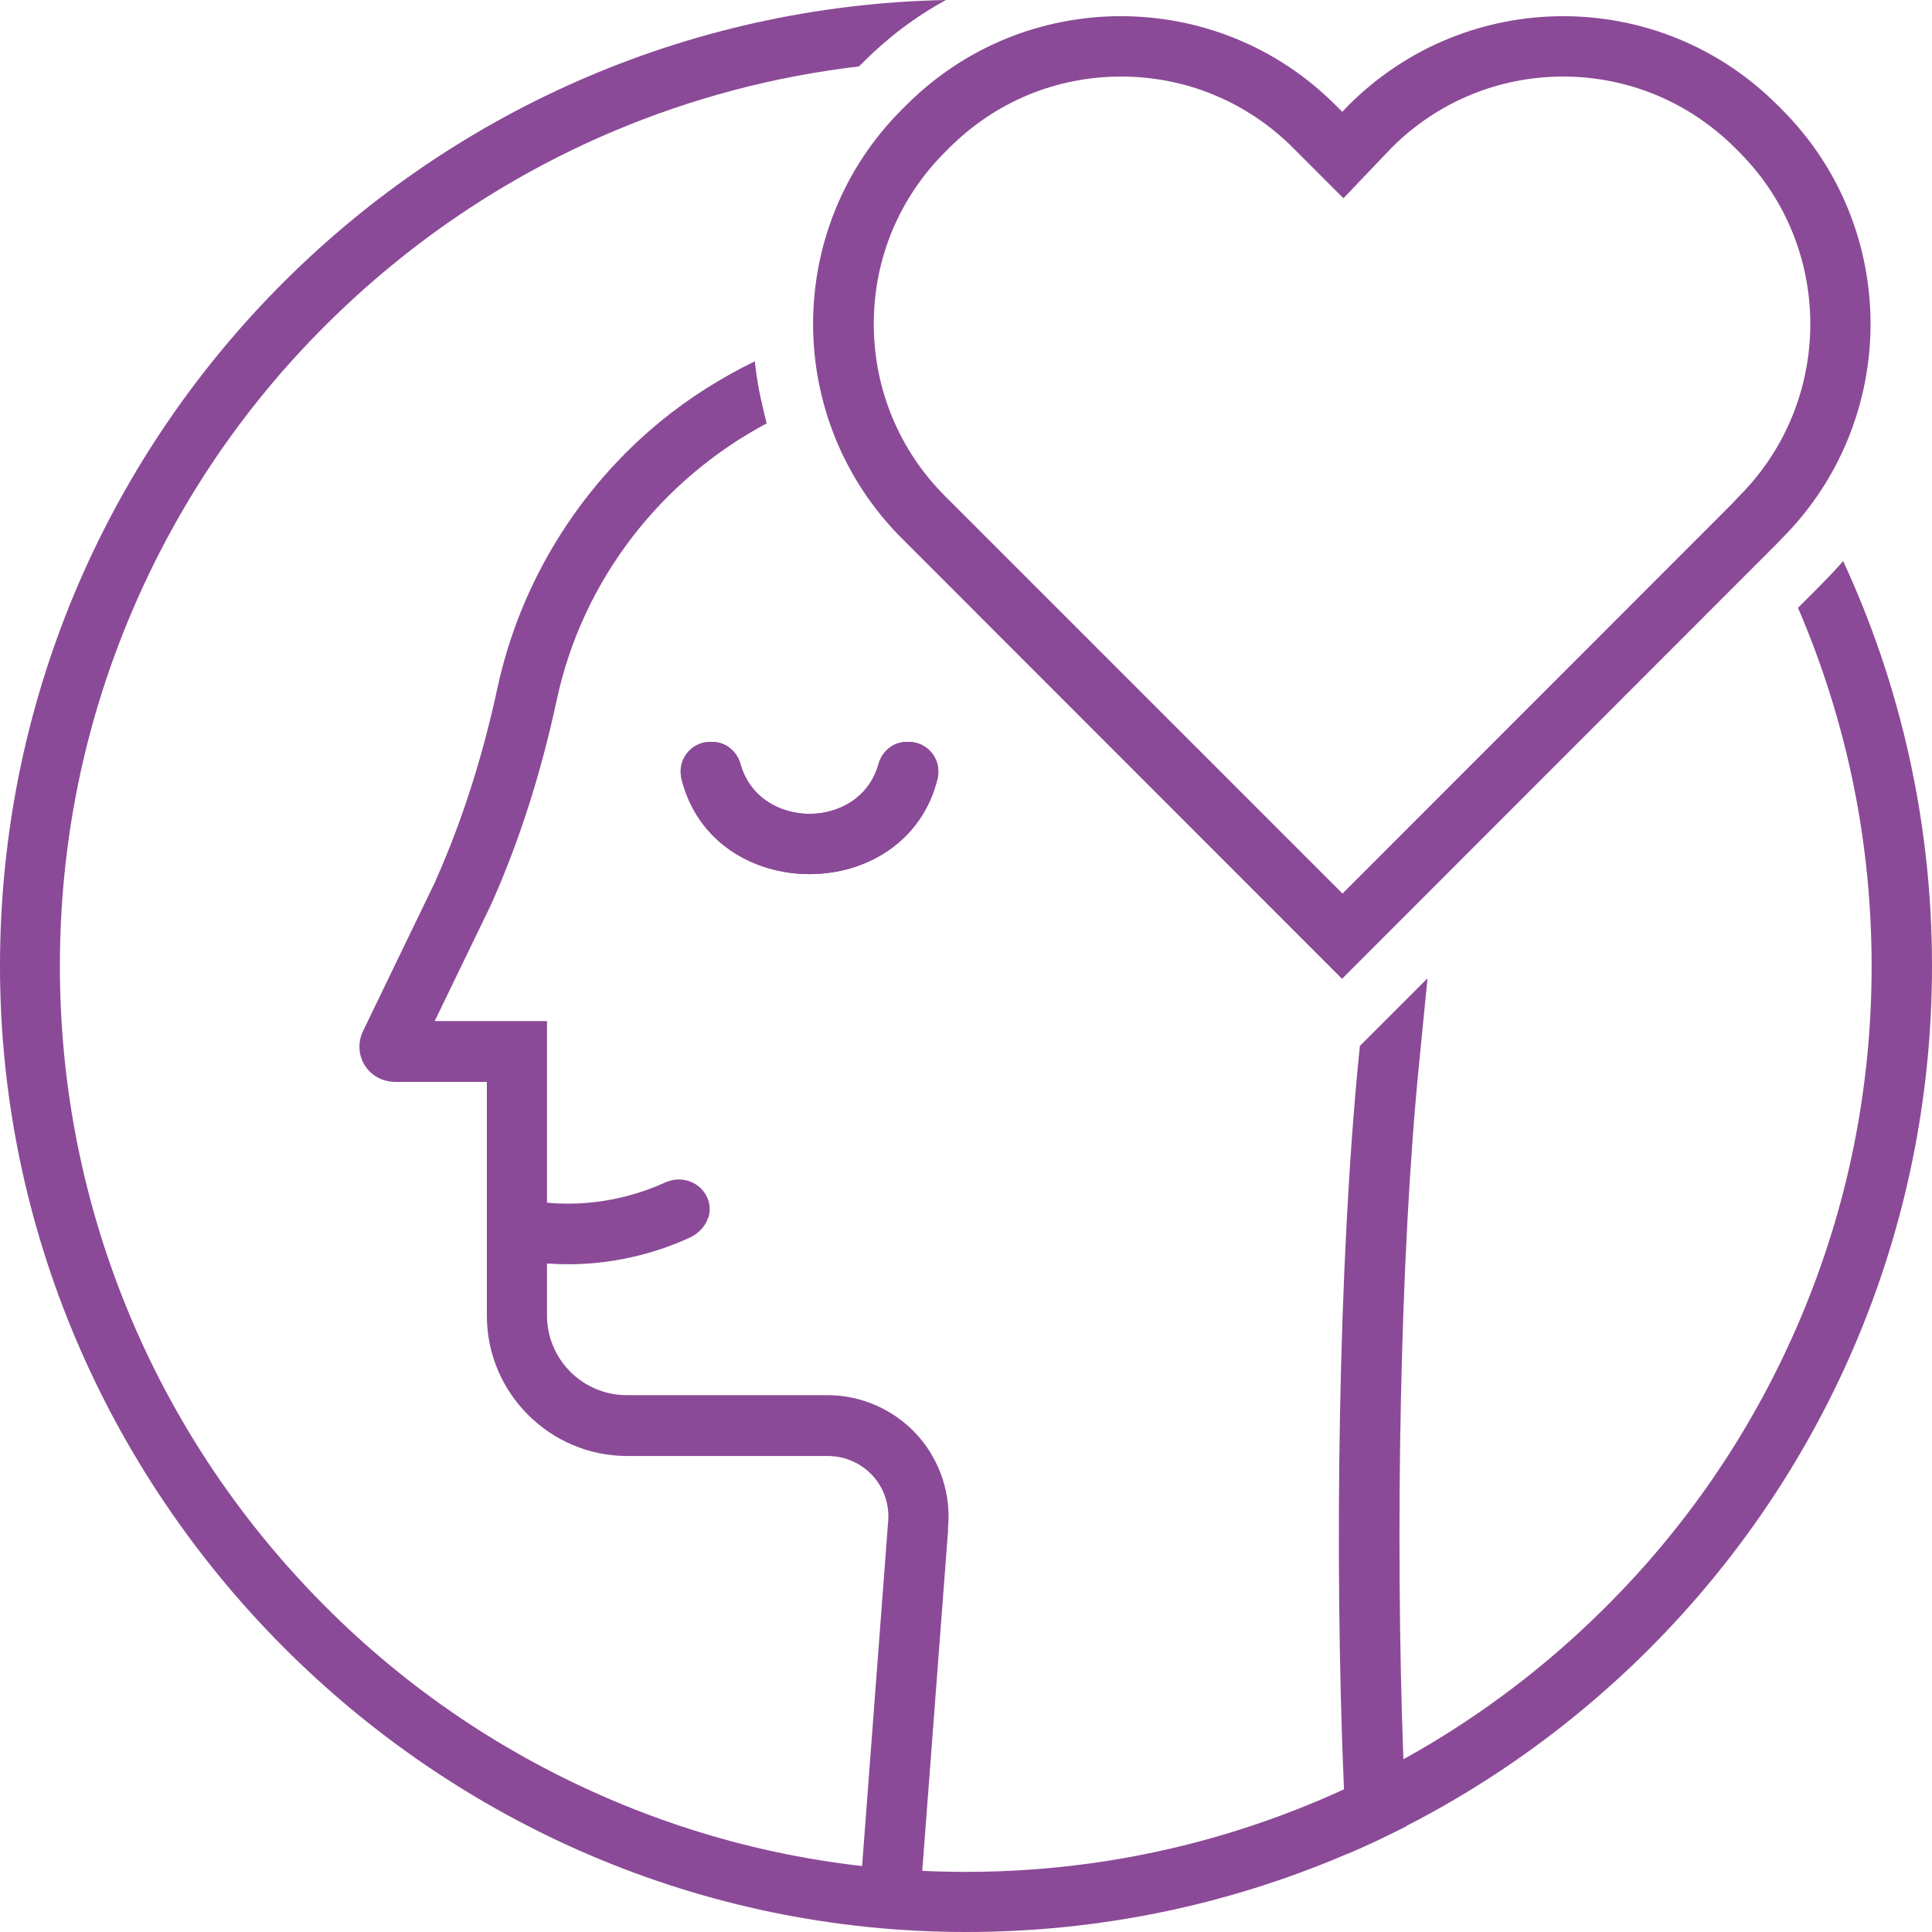
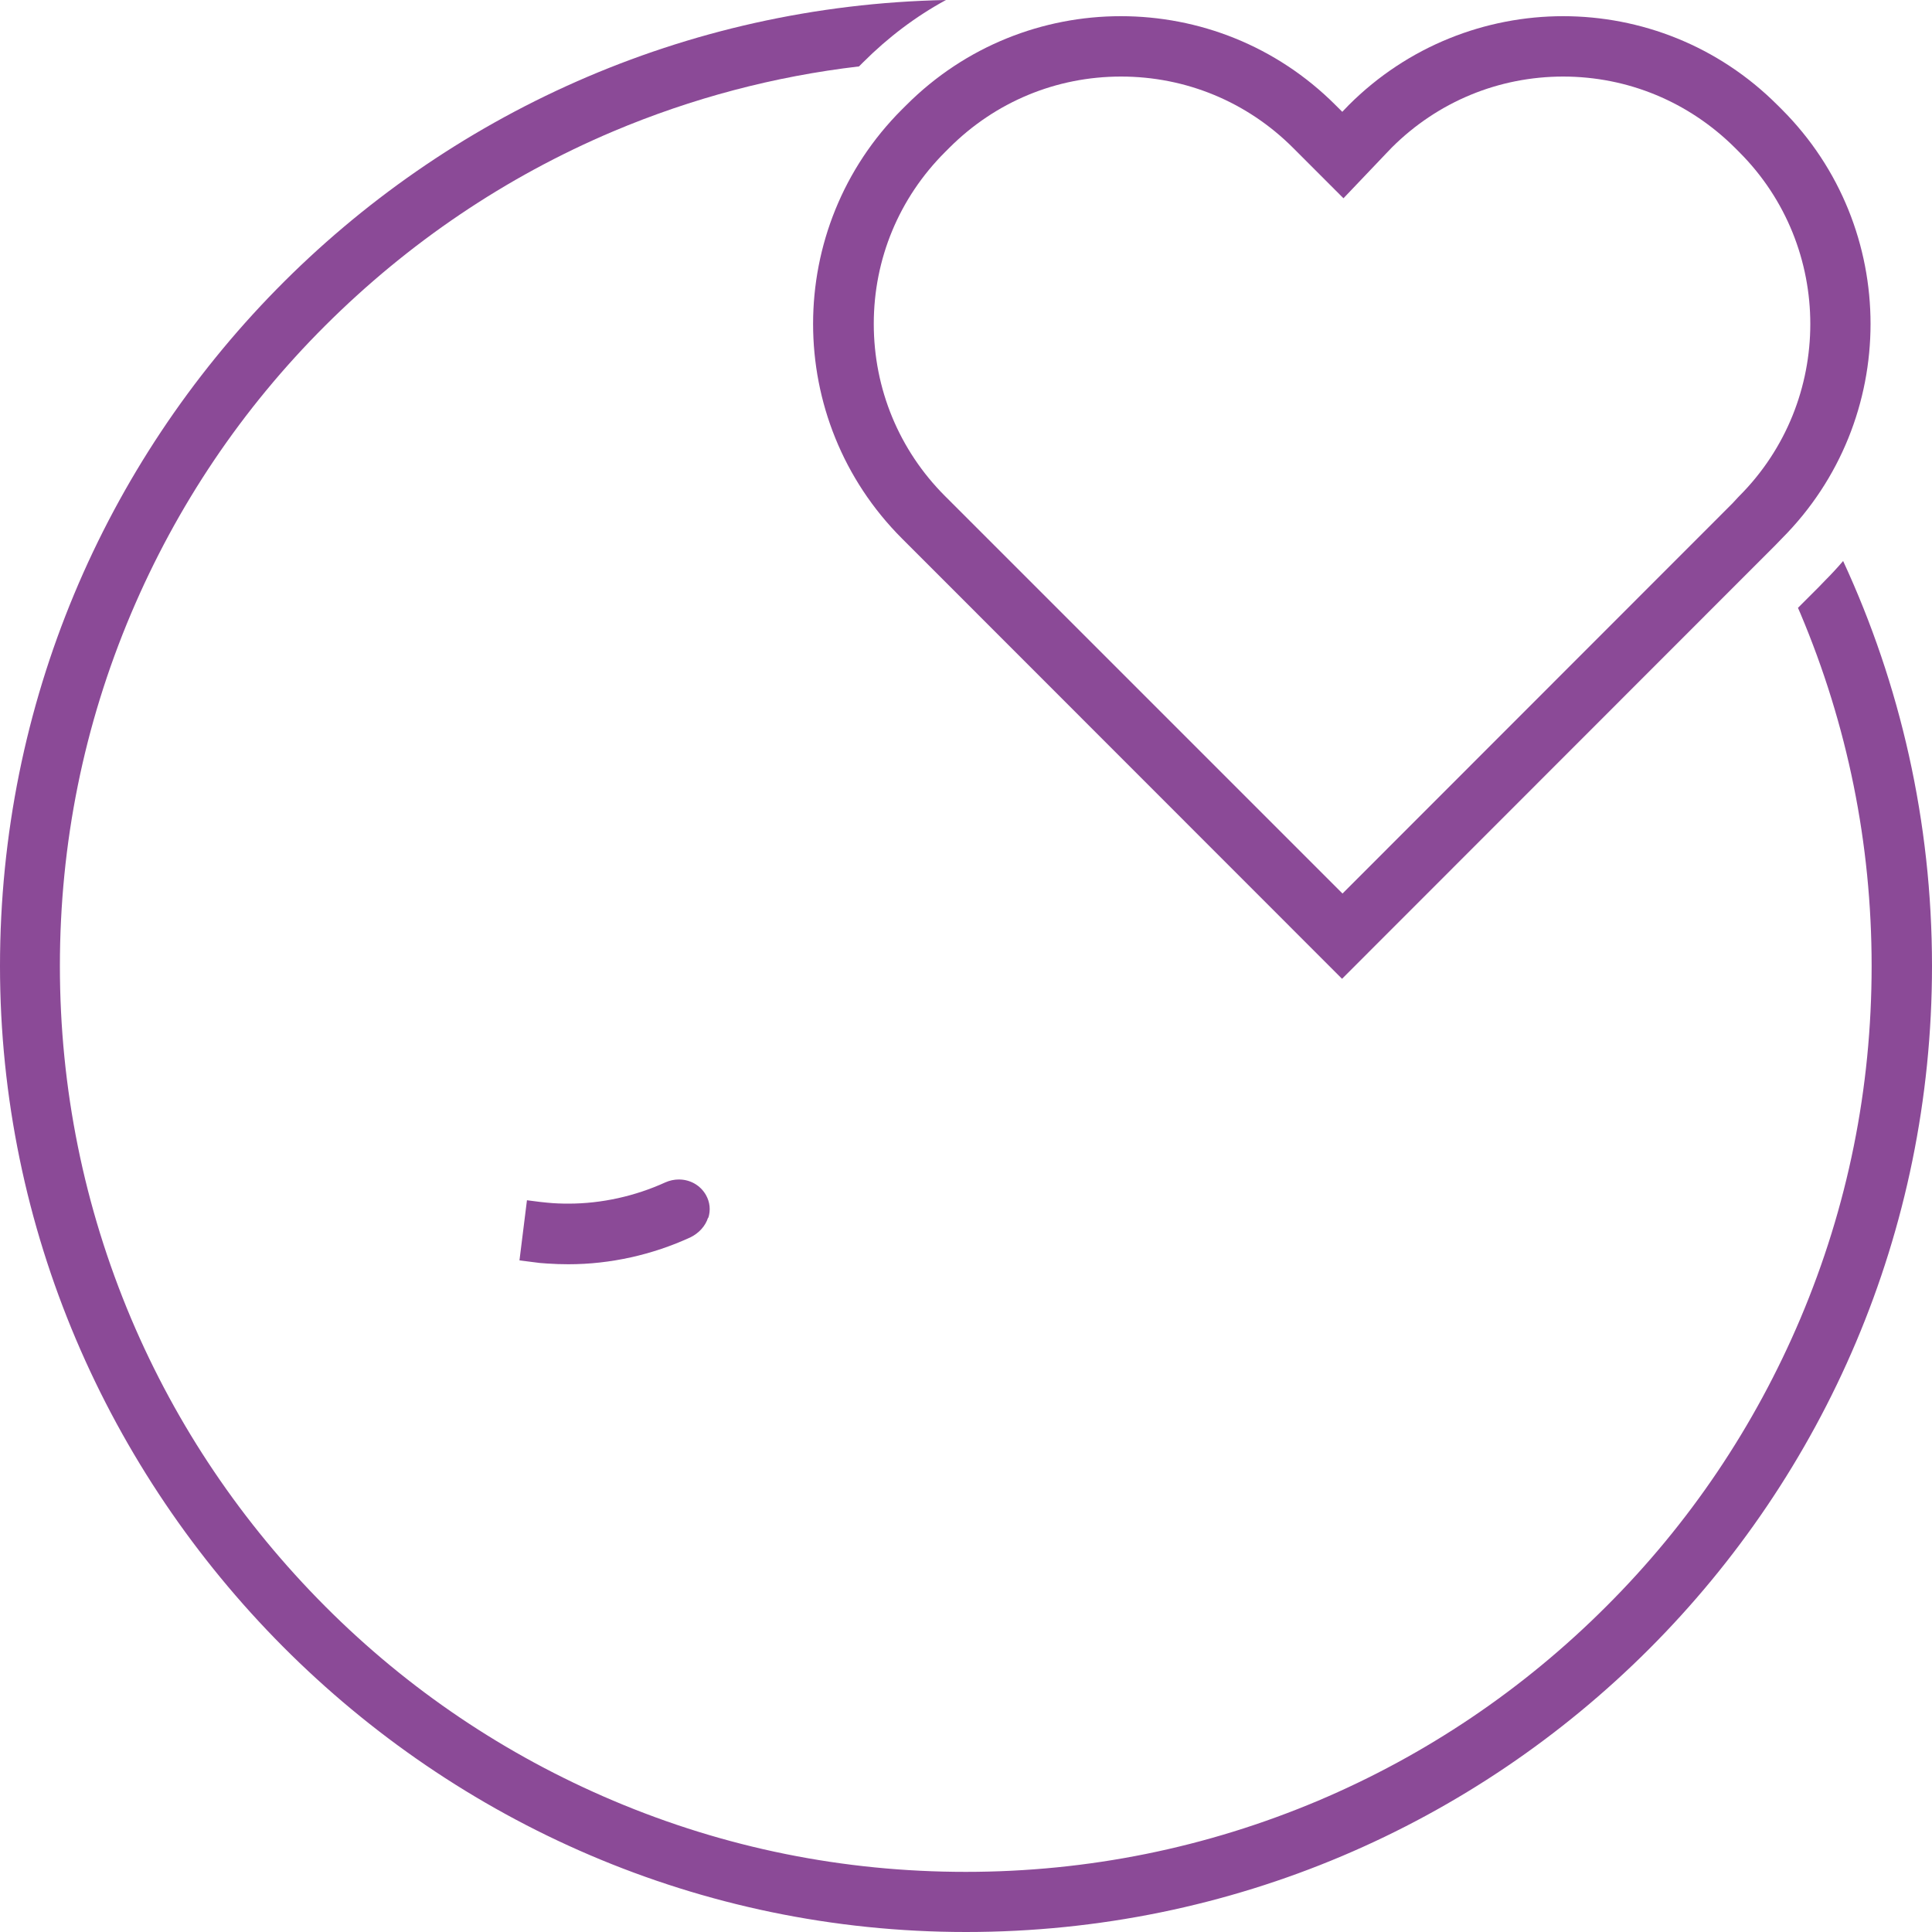
<svg xmlns="http://www.w3.org/2000/svg" width="80" height="80" viewBox="0 0 80 80" fill="none">
  <g clip-path="url(#clip0_81_976)">
-     <path d="M38.82 32.25C37.52 37.51 29.52 37.51 28.22 32.25C28.03 31.47 28.61 30.72 29.41 30.72H29.49C30.04 30.72 30.51 31.1 30.66 31.63C31.42 34.39 35.62 34.39 36.38 31.63C36.53 31.1 36.99 30.72 37.55 30.72H37.63C38.43 30.72 39.01 31.47 38.82 32.25Z" fill="#8B4A97" />
    <path d="M29.32 50.42C29.21 50.77 28.94 51.06 28.6 51.23C27.02 51.96 25.27 52.35 23.54 52.35C23.25 52.35 22.95 52.34 22.66 52.32C22.46 52.31 22.26 52.29 22.06 52.26L21.51 52.19L21.82 49.7L22.37 49.77C22.47 49.78 22.56 49.79 22.66 49.8C22.95 49.83 23.25 49.84 23.54 49.84C24.91 49.84 26.3 49.53 27.55 48.96C27.73 48.88 27.92 48.84 28.11 48.84C28.58 48.84 29 49.08 29.23 49.48C29.4 49.78 29.43 50.11 29.33 50.43L29.32 50.42Z" fill="#8B4A97" />
-     <path d="M39.26 63.34L38.19 77.45L38.13 78.28C38.07 78.93 37.54 79.41 36.89 79.41C36.53 79.41 36.19 79.26 35.96 79C35.72 78.74 35.61 78.4 35.64 78.05L35.7 77.24L36.77 63.08C36.85 62.36 36.62 61.64 36.15 61.12C35.67 60.59 34.99 60.29 34.28 60.29H25.97C22.77 60.29 20.16 57.68 20.16 54.48V44.8H16.38C15.88 44.8 15.42 44.57 15.15 44.18C14.84 43.75 14.8 43.18 15.03 42.7L18.02 36.51L18.06 36.41C19.13 34.01 19.98 31.35 20.6 28.48C21.53 24.17 23.93 20.25 27.36 17.44C28.56 16.46 29.88 15.63 31.26 14.96C31.26 15.06 31.28 15.16 31.29 15.25C31.3 15.37 31.32 15.49 31.34 15.61C31.36 15.73 31.38 15.85 31.4 15.98C31.42 16.1 31.44 16.22 31.47 16.34C31.49 16.46 31.52 16.58 31.55 16.7C31.58 16.82 31.6 16.94 31.63 17.06C31.66 17.18 31.69 17.3 31.72 17.42C31.72 17.46 31.74 17.5 31.75 17.53C27.41 19.84 24.12 23.98 23.05 29C22.4 32.03 21.49 34.87 20.35 37.42L20.28 37.57L18 42.28H22.65V49.78V51.61V54.47C22.65 56.29 24.13 57.77 25.95 57.77H34.26C35.68 57.77 37.04 58.38 37.99 59.43C38.94 60.49 39.4 61.91 39.25 63.32L39.26 63.34Z" fill="#8B4A97" />
-     <path d="M58.77 43.96C57.96 52.04 57.77 63.57 58.11 72.83C58.15 73.79 58.19 74.72 58.23 75.62C57.43 76.03 56.61 76.42 55.78 76.77C55.73 75.9 55.68 75 55.65 74.07C55.24 64.52 55.42 52.24 56.27 43.71L56.31 43.31L59.11 40.51L58.77 43.96Z" fill="#8B4A97" />
-     <path d="M38.82 32.25C37.52 37.51 29.52 37.51 28.22 32.25C28.03 31.47 28.61 30.72 29.41 30.72H29.49C30.04 30.72 30.51 31.1 30.66 31.63C31.42 34.39 35.62 34.39 36.38 31.63C36.53 31.1 36.99 30.72 37.55 30.72H37.63C38.43 30.72 39.01 31.47 38.82 32.25Z" fill="#8B4A97" />
    <path d="M64.721 3.17C67.41 3.17 69.93 4.22 71.841 6.12L72.02 6.3C75.941 10.22 75.941 16.61 72.02 20.54L72.001 20.56L71.981 20.58L71.74 20.84L55.59 37L39.13 20.54C37.23 18.64 36.181 16.1 36.181 13.41C36.181 10.72 37.23 8.2 39.13 6.3L39.31 6.12C41.211 4.22 43.73 3.17 46.42 3.17C49.111 3.17 51.641 4.22 53.541 6.12L53.821 6.4L55.63 8.21L57.401 6.35L57.641 6.1C59.541 4.21 62.06 3.17 64.731 3.17M64.731 0.67C61.52 0.67 58.3 1.9 55.85 4.35L55.581 4.63L55.3 4.35C52.84 1.89 49.63 0.67 46.41 0.67C43.191 0.67 39.98 1.9 37.531 4.35L37.35 4.53C32.441 9.43 32.441 17.39 37.35 22.3L55.571 40.53L73.51 22.58L73.781 22.3C78.68 17.39 78.68 9.43 73.781 4.53L73.6 4.35C71.141 1.89 67.93 0.67 64.721 0.67H64.731Z" fill="#8B4A97" />
    <path d="M76.32 23.23C76.08 23.51 75.83 23.78 75.57 24.04L75.3 24.32L74.45 25.17C74.48 25.25 74.52 25.32 74.55 25.4C76.5 30.02 77.5 34.93 77.5 40C77.5 45.07 76.51 49.97 74.55 54.6C72.66 59.06 69.96 63.08 66.51 66.52C63.07 69.96 59.05 72.67 54.59 74.56C49.97 76.51 45.06 77.51 39.99 77.51C34.92 77.51 30.02 76.52 25.39 74.56C20.93 72.67 16.91 69.97 13.47 66.52C10.03 63.07 7.32 59.06 5.43 54.6C3.48 49.98 2.48 45.07 2.48 40C2.48 34.93 3.47 30.03 5.43 25.4C7.32 20.94 10.02 16.92 13.47 13.48C16.92 10.04 20.93 7.33 25.39 5.44C28.66 4.06 32.07 3.16 35.57 2.75L35.74 2.58C36.77 1.55 37.92 0.68 39.17 0C17.47 0.44 0 18.18 0 40C0 61.82 17.91 80 40 80C62.09 80 80 62.09 80 40C80 34.01 78.68 28.33 76.32 23.23Z" fill="#8B4A97" />
  </g>
  <defs>
    <clipPath id="clip0_81_976">
      <rect width="80" height="80" fill="white" />
    </clipPath>
  </defs>
</svg>